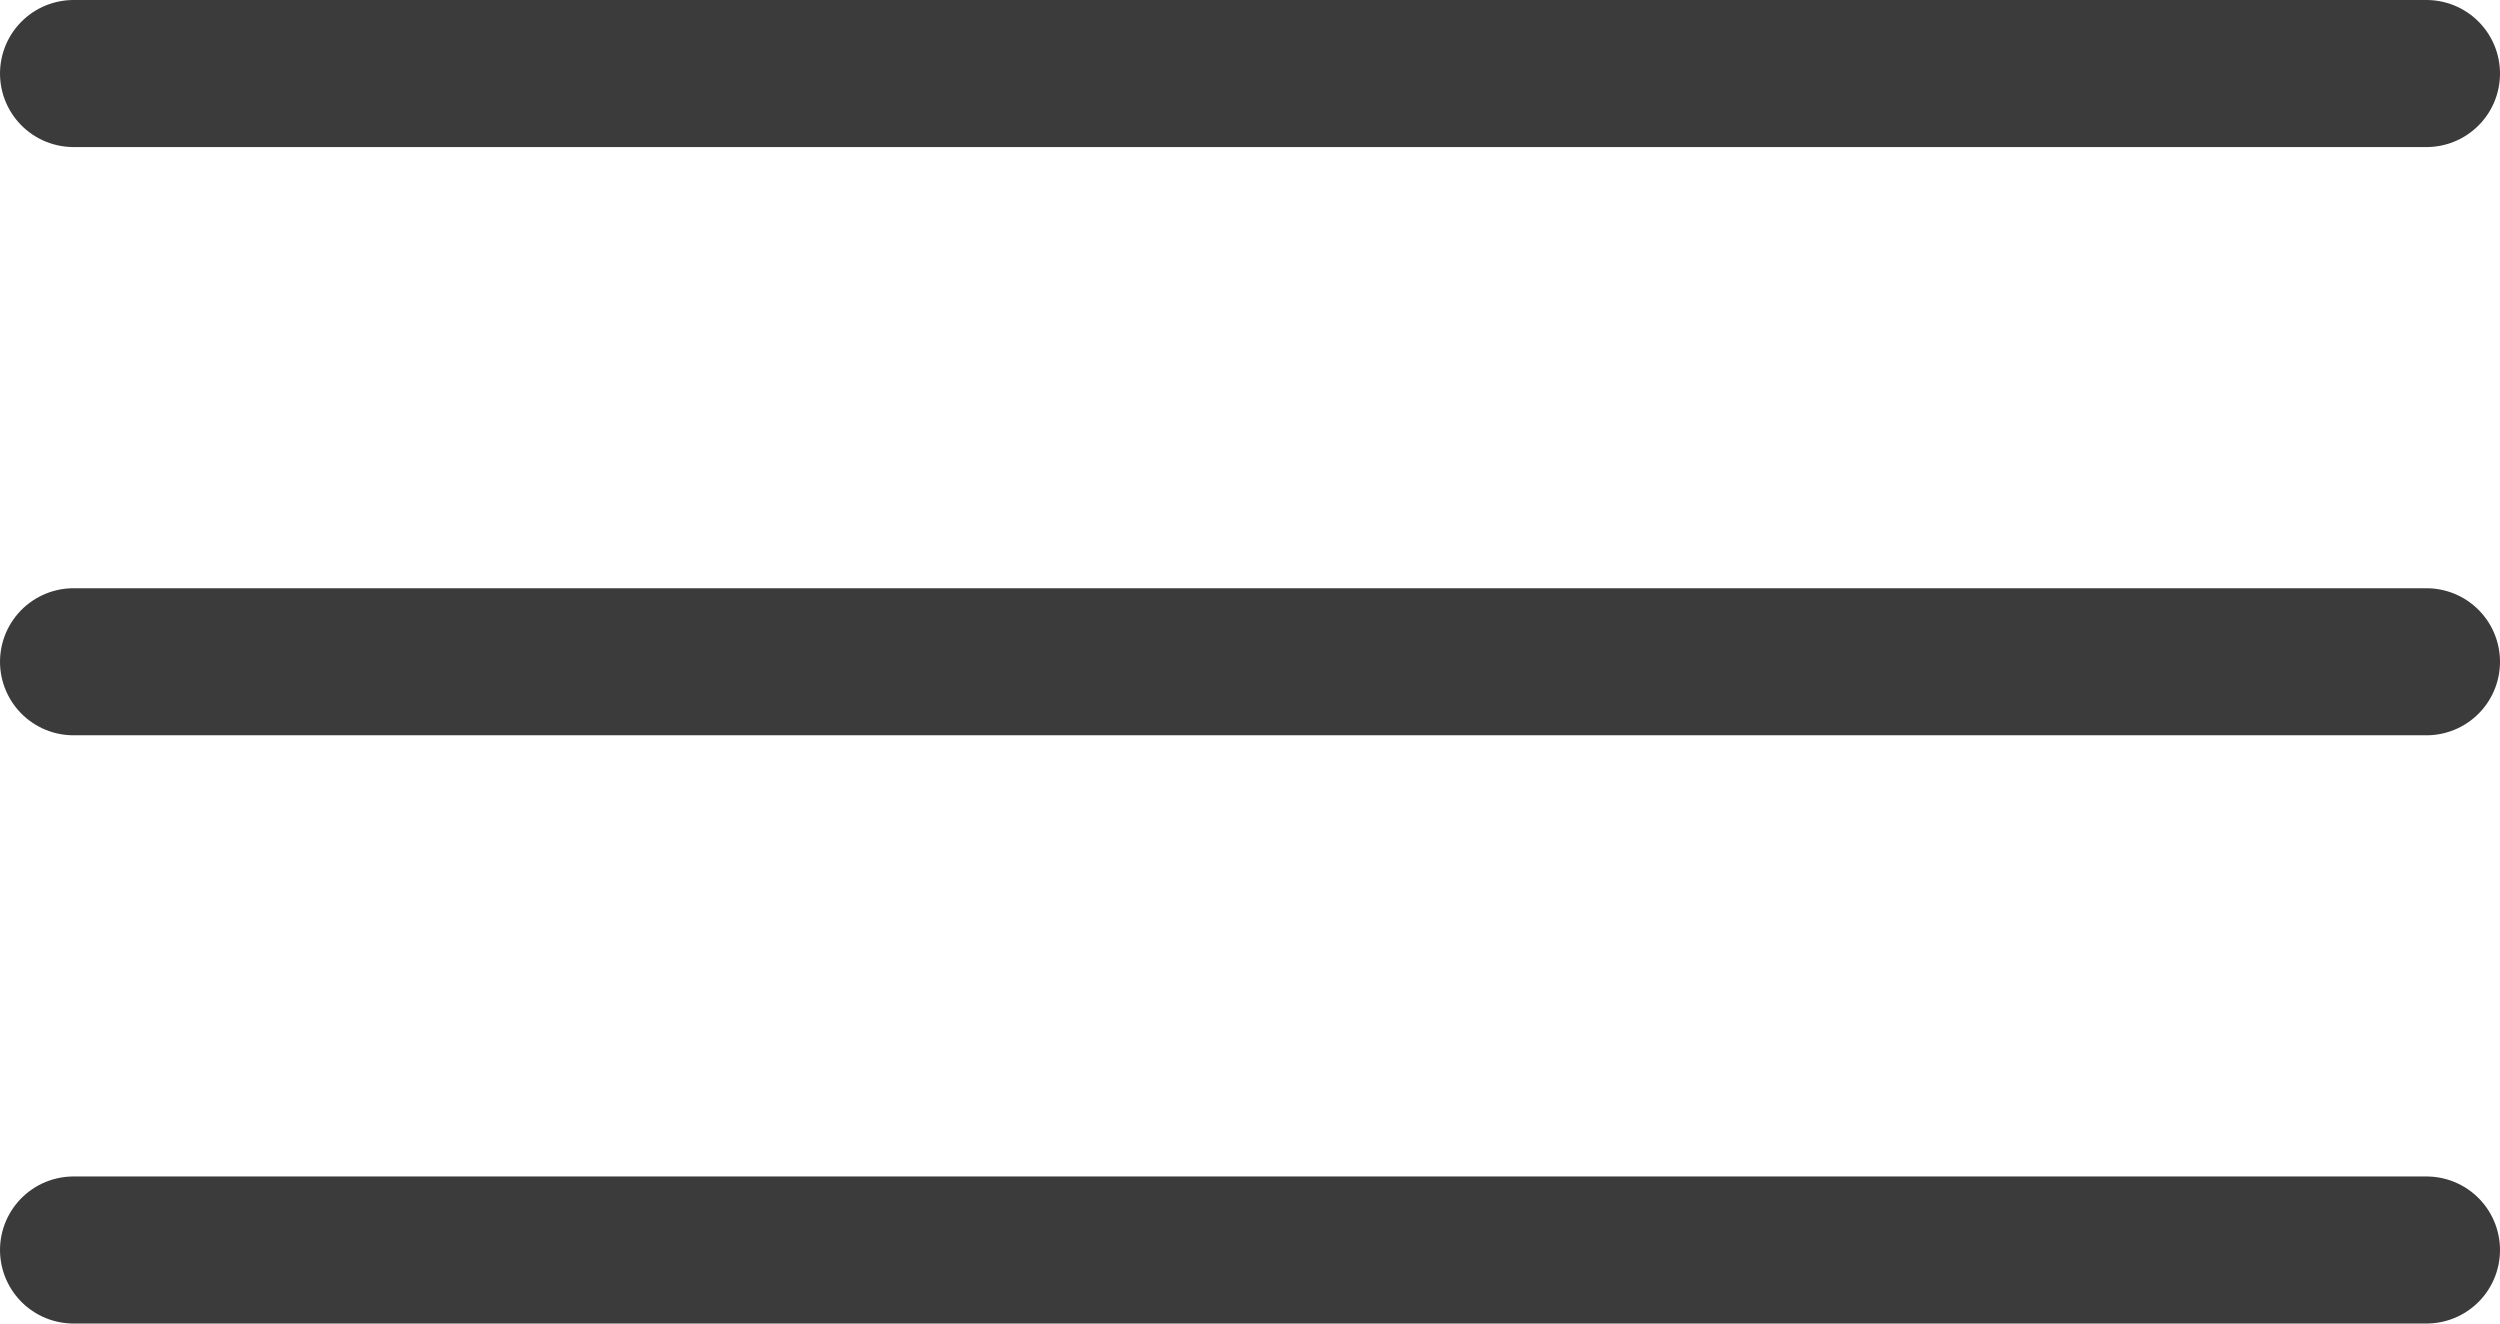
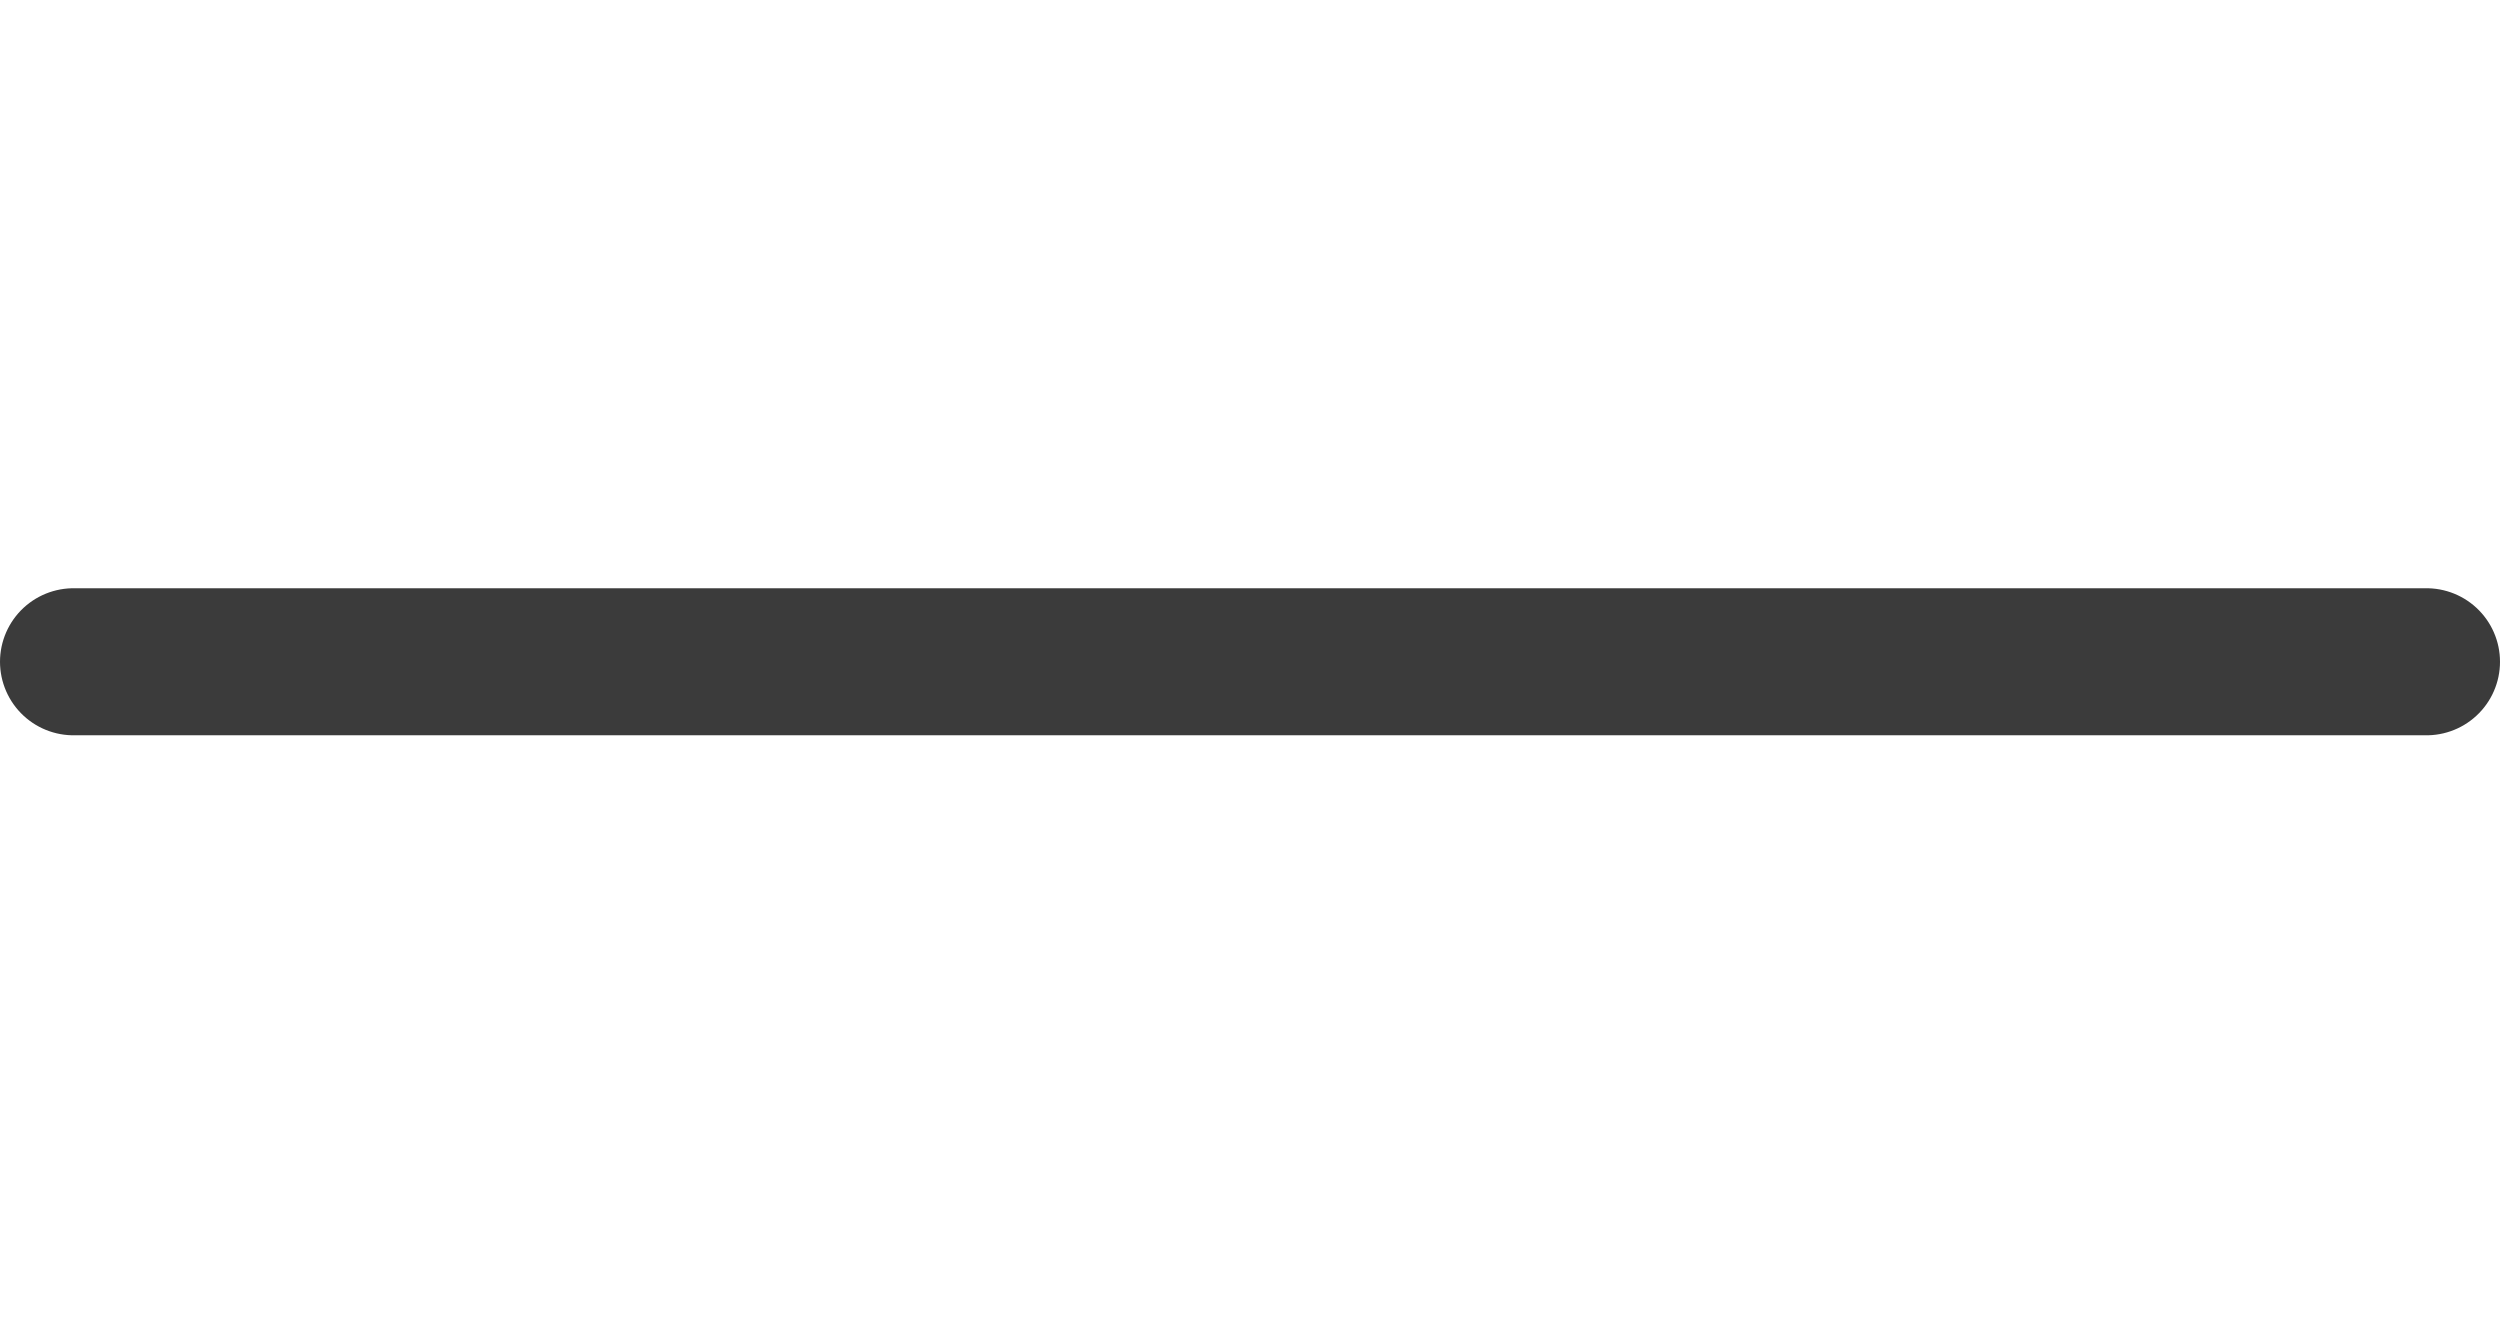
<svg xmlns="http://www.w3.org/2000/svg" width="34" height="18" viewBox="0 0 34 18" fill="none">
-   <path d="M1 1H33" stroke="#3B3B3B" stroke-width="2" stroke-linecap="round" />
  <path d="M1 9H33" stroke="#3B3B3B" stroke-width="2" stroke-linecap="round" />
-   <path d="M1 17H33" stroke="#3B3B3B" stroke-width="2" stroke-linecap="round" />
</svg>